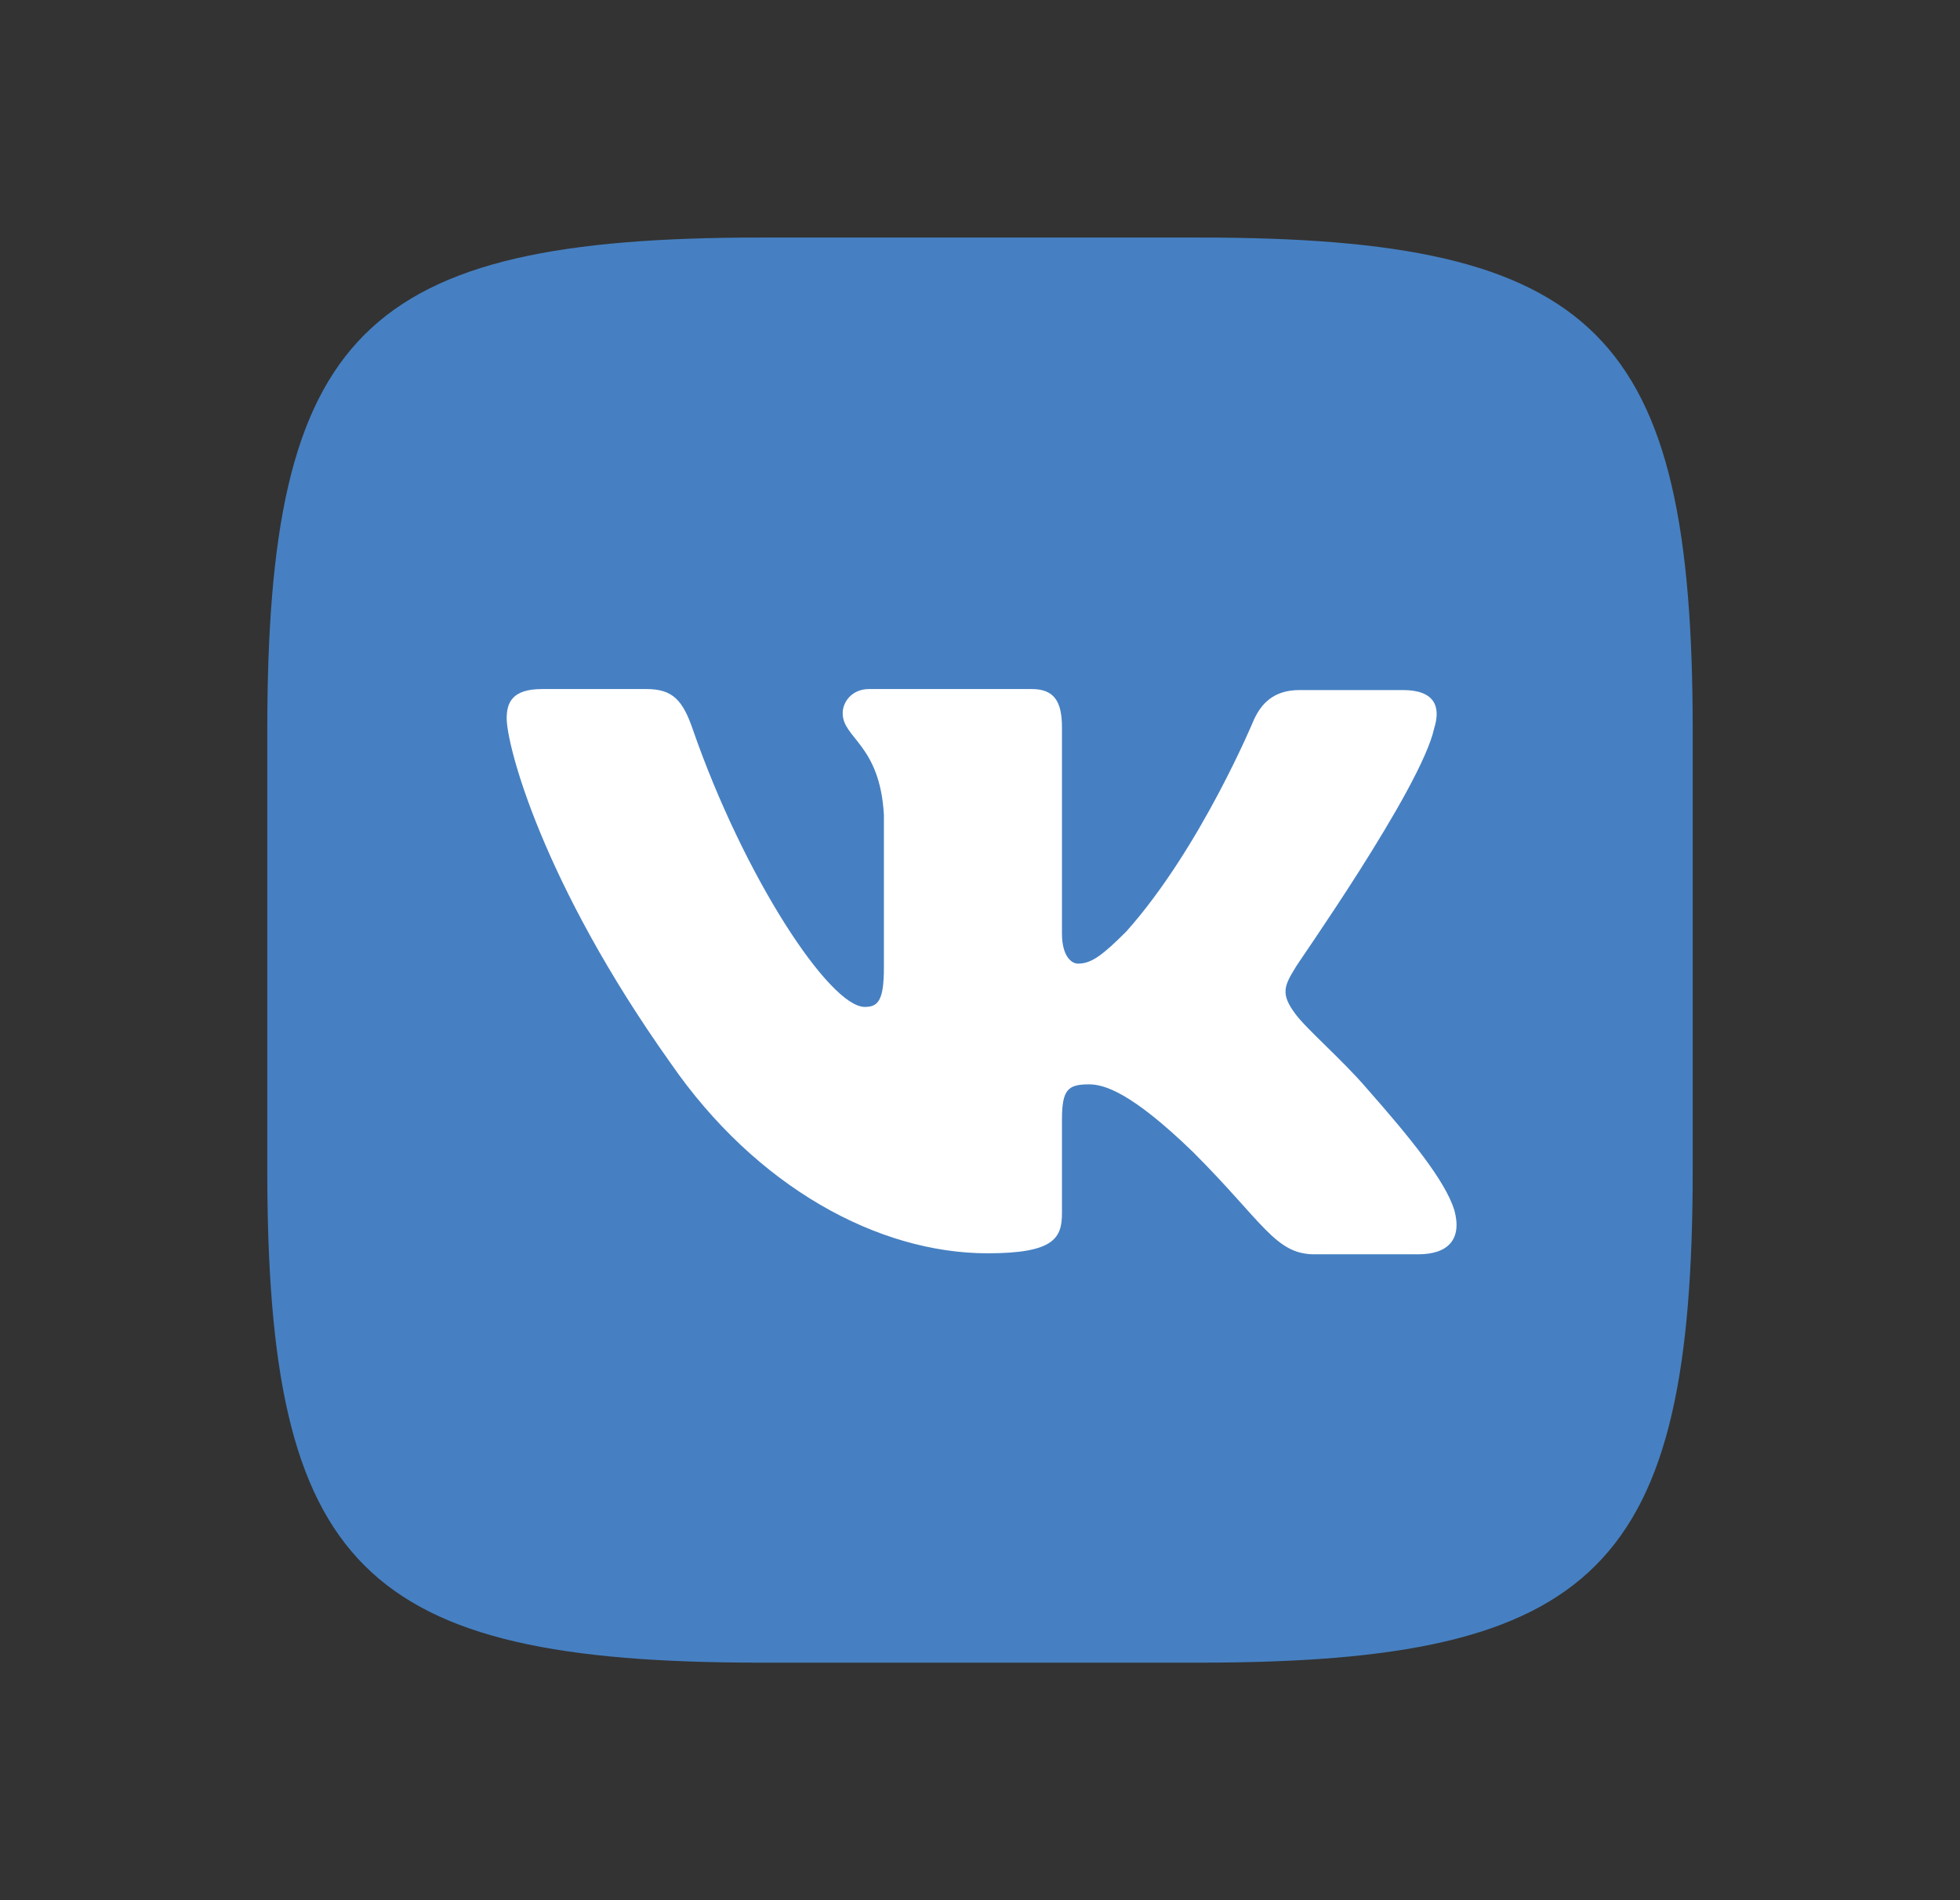
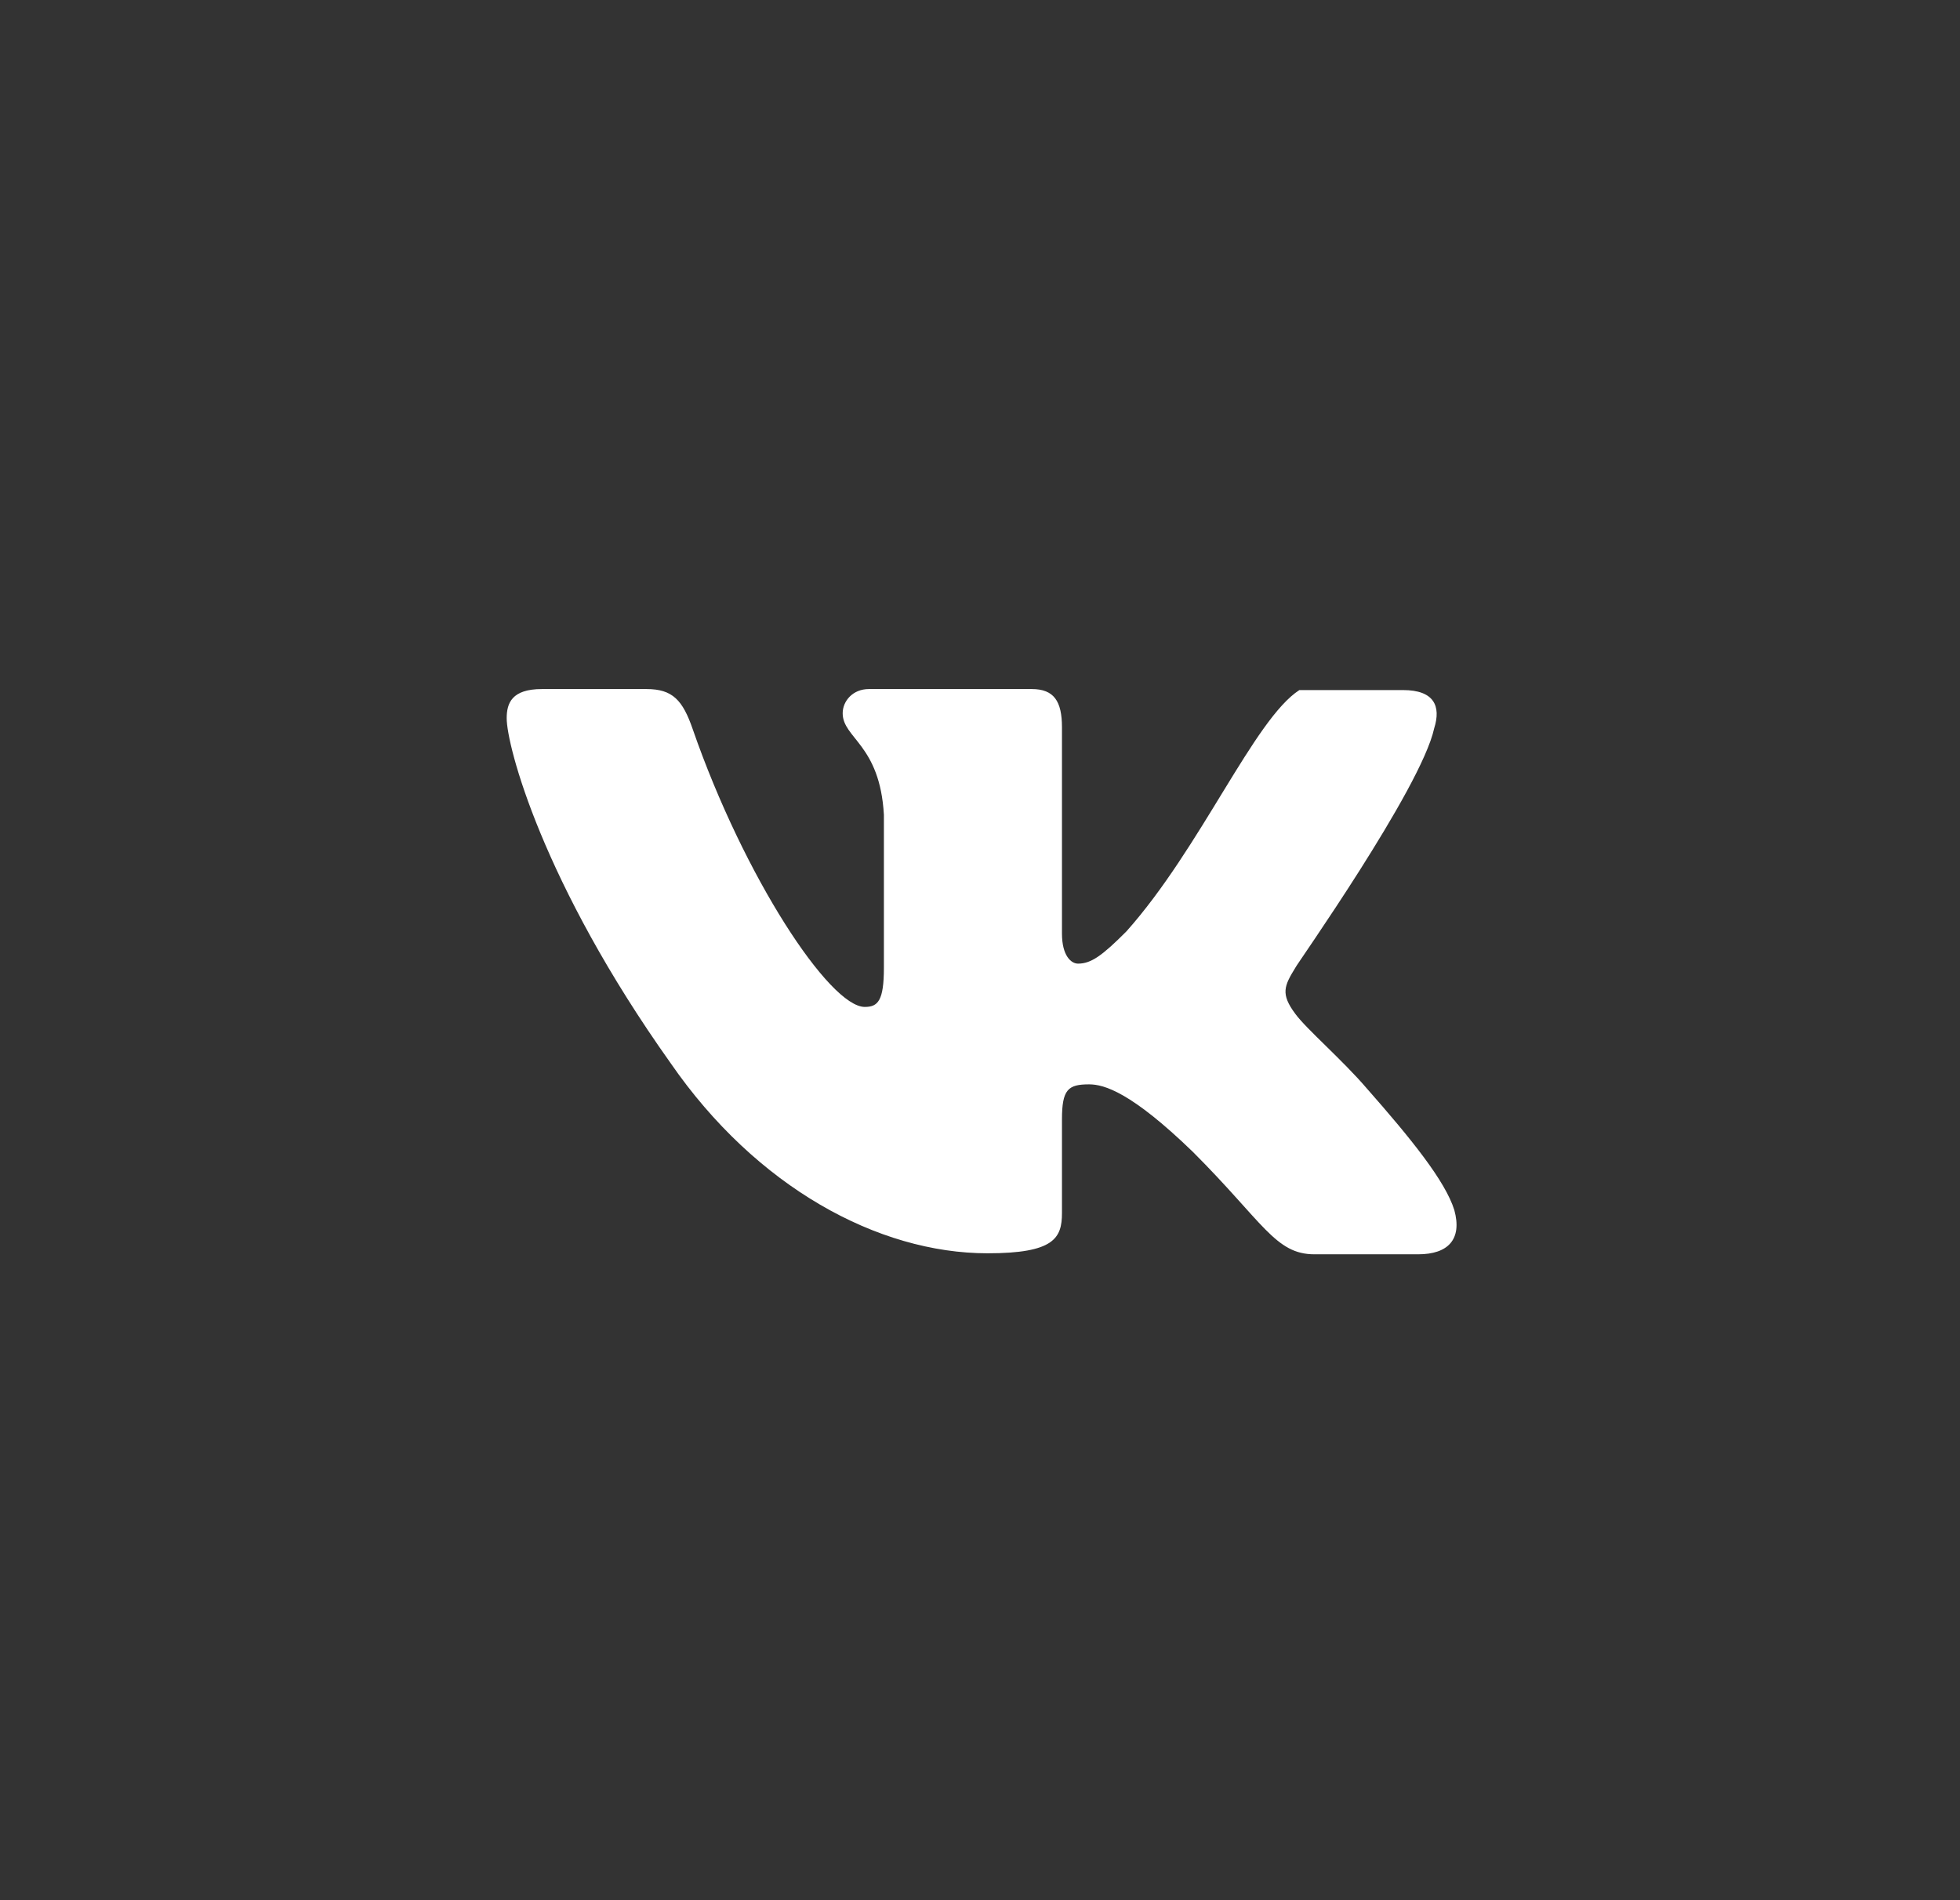
<svg xmlns="http://www.w3.org/2000/svg" width="33" height="32" viewBox="0 0 33 32" fill="none">
  <rect x="0" y="0" width="33" height="32" fill="#333333" stroke="none" />
-   <path d="M20.184 4C26.908 4 28.5 5.592 28.5 12.316V19.684C28.5 26.408 26.908 28 20.184 28H12.816C6.092 28 4.5 26.408 4.5 19.684V12.316C4.5 5.592 6.092 4 12.816 4H20.184Z" fill="#4680C2" />
-   <path fill-rule="evenodd" clip-rule="evenodd" d="M24.147 12.265C24.265 11.892 24.147 11.621 23.622 11.621H21.877C21.437 11.621 21.234 11.859 21.115 12.113C21.115 12.113 20.218 14.281 18.964 15.686C18.558 16.093 18.371 16.228 18.151 16.228C18.033 16.228 17.88 16.093 17.88 15.72V12.248C17.88 11.808 17.745 11.604 17.372 11.604H14.628C14.357 11.604 14.188 11.808 14.188 12.011C14.188 12.434 14.815 12.536 14.882 13.722V16.296C14.882 16.855 14.781 16.957 14.56 16.957C13.968 16.957 12.528 14.772 11.664 12.282C11.495 11.791 11.325 11.604 10.885 11.604H9.124C8.616 11.604 8.531 11.842 8.531 12.096C8.531 12.553 9.124 14.856 11.292 17.905C12.731 19.988 14.781 21.106 16.627 21.106C17.745 21.106 17.88 20.852 17.88 20.429V18.854C17.88 18.346 17.982 18.261 18.337 18.261C18.592 18.261 19.049 18.396 20.082 19.396C21.268 20.581 21.471 21.123 22.131 21.123H23.876C24.384 21.123 24.621 20.869 24.486 20.378C24.333 19.887 23.757 19.175 23.012 18.329C22.606 17.854 21.996 17.329 21.81 17.075C21.556 16.736 21.623 16.601 21.81 16.296C21.793 16.296 23.927 13.281 24.147 12.265Z" fill="white" />
+   <path fill-rule="evenodd" clip-rule="evenodd" d="M24.147 12.265C24.265 11.892 24.147 11.621 23.622 11.621H21.877C21.115 12.113 20.218 14.281 18.964 15.686C18.558 16.093 18.371 16.228 18.151 16.228C18.033 16.228 17.88 16.093 17.88 15.72V12.248C17.88 11.808 17.745 11.604 17.372 11.604H14.628C14.357 11.604 14.188 11.808 14.188 12.011C14.188 12.434 14.815 12.536 14.882 13.722V16.296C14.882 16.855 14.781 16.957 14.56 16.957C13.968 16.957 12.528 14.772 11.664 12.282C11.495 11.791 11.325 11.604 10.885 11.604H9.124C8.616 11.604 8.531 11.842 8.531 12.096C8.531 12.553 9.124 14.856 11.292 17.905C12.731 19.988 14.781 21.106 16.627 21.106C17.745 21.106 17.88 20.852 17.88 20.429V18.854C17.88 18.346 17.982 18.261 18.337 18.261C18.592 18.261 19.049 18.396 20.082 19.396C21.268 20.581 21.471 21.123 22.131 21.123H23.876C24.384 21.123 24.621 20.869 24.486 20.378C24.333 19.887 23.757 19.175 23.012 18.329C22.606 17.854 21.996 17.329 21.81 17.075C21.556 16.736 21.623 16.601 21.81 16.296C21.793 16.296 23.927 13.281 24.147 12.265Z" fill="white" />
</svg>